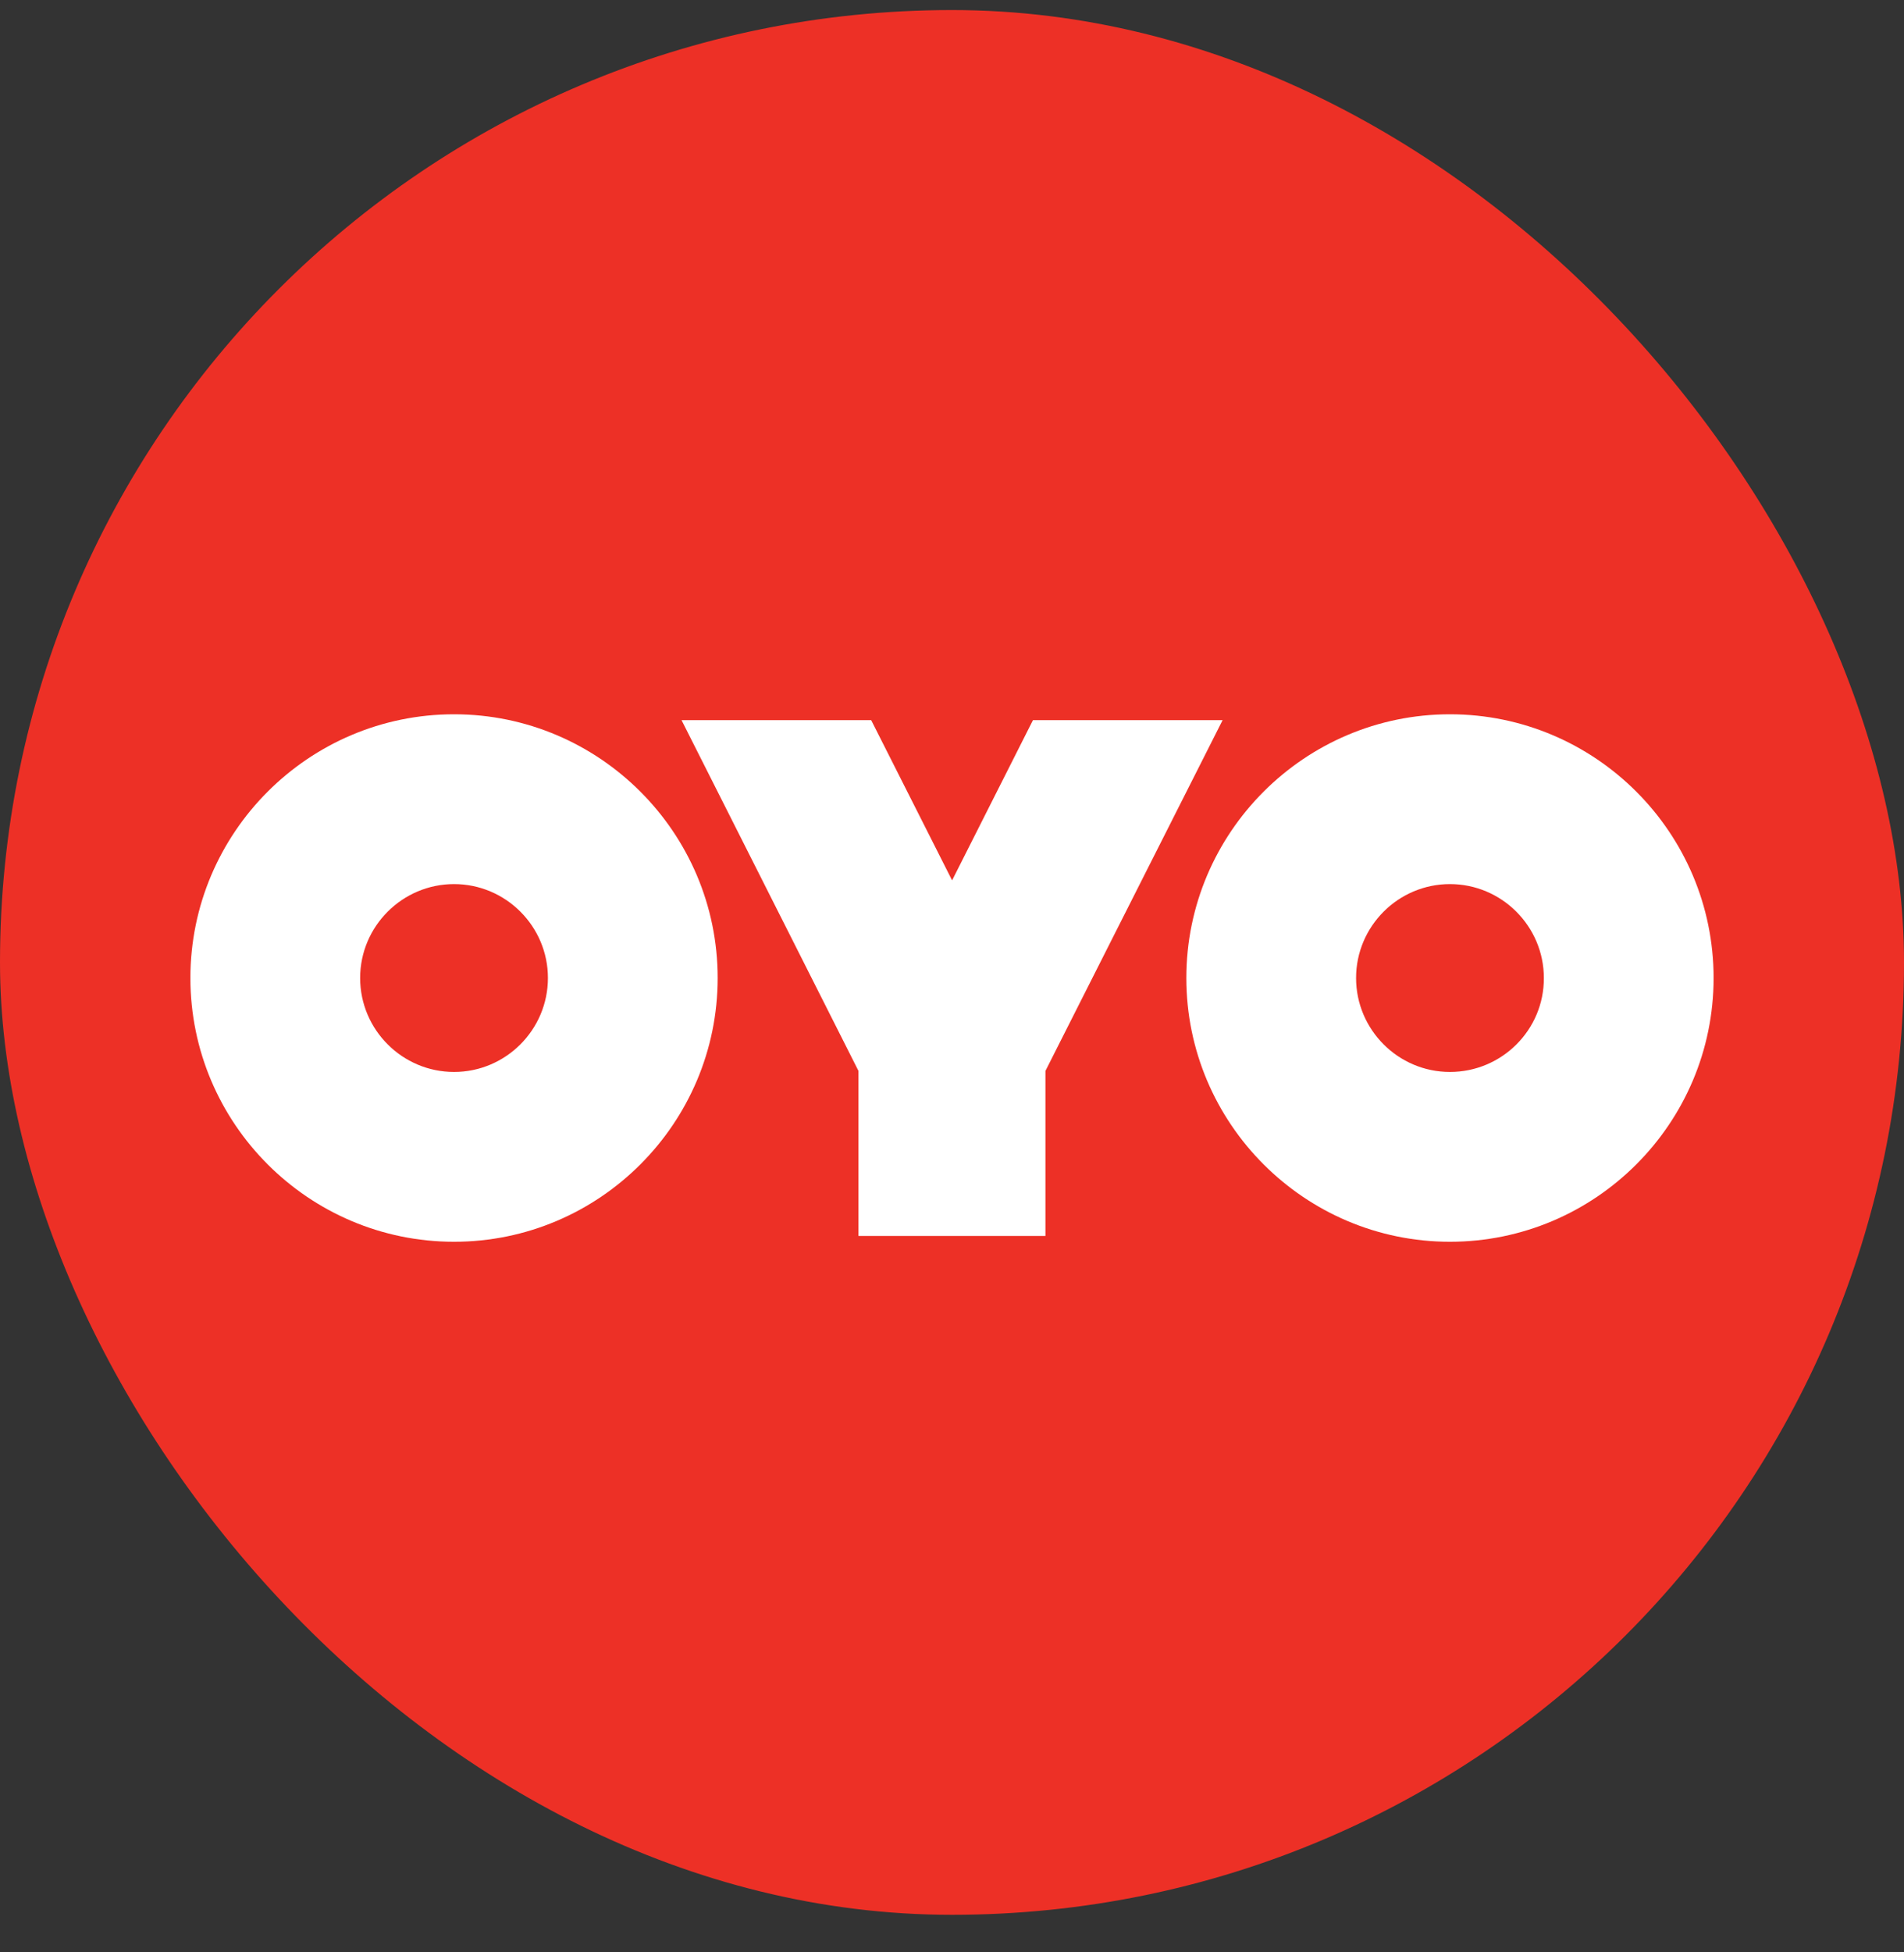
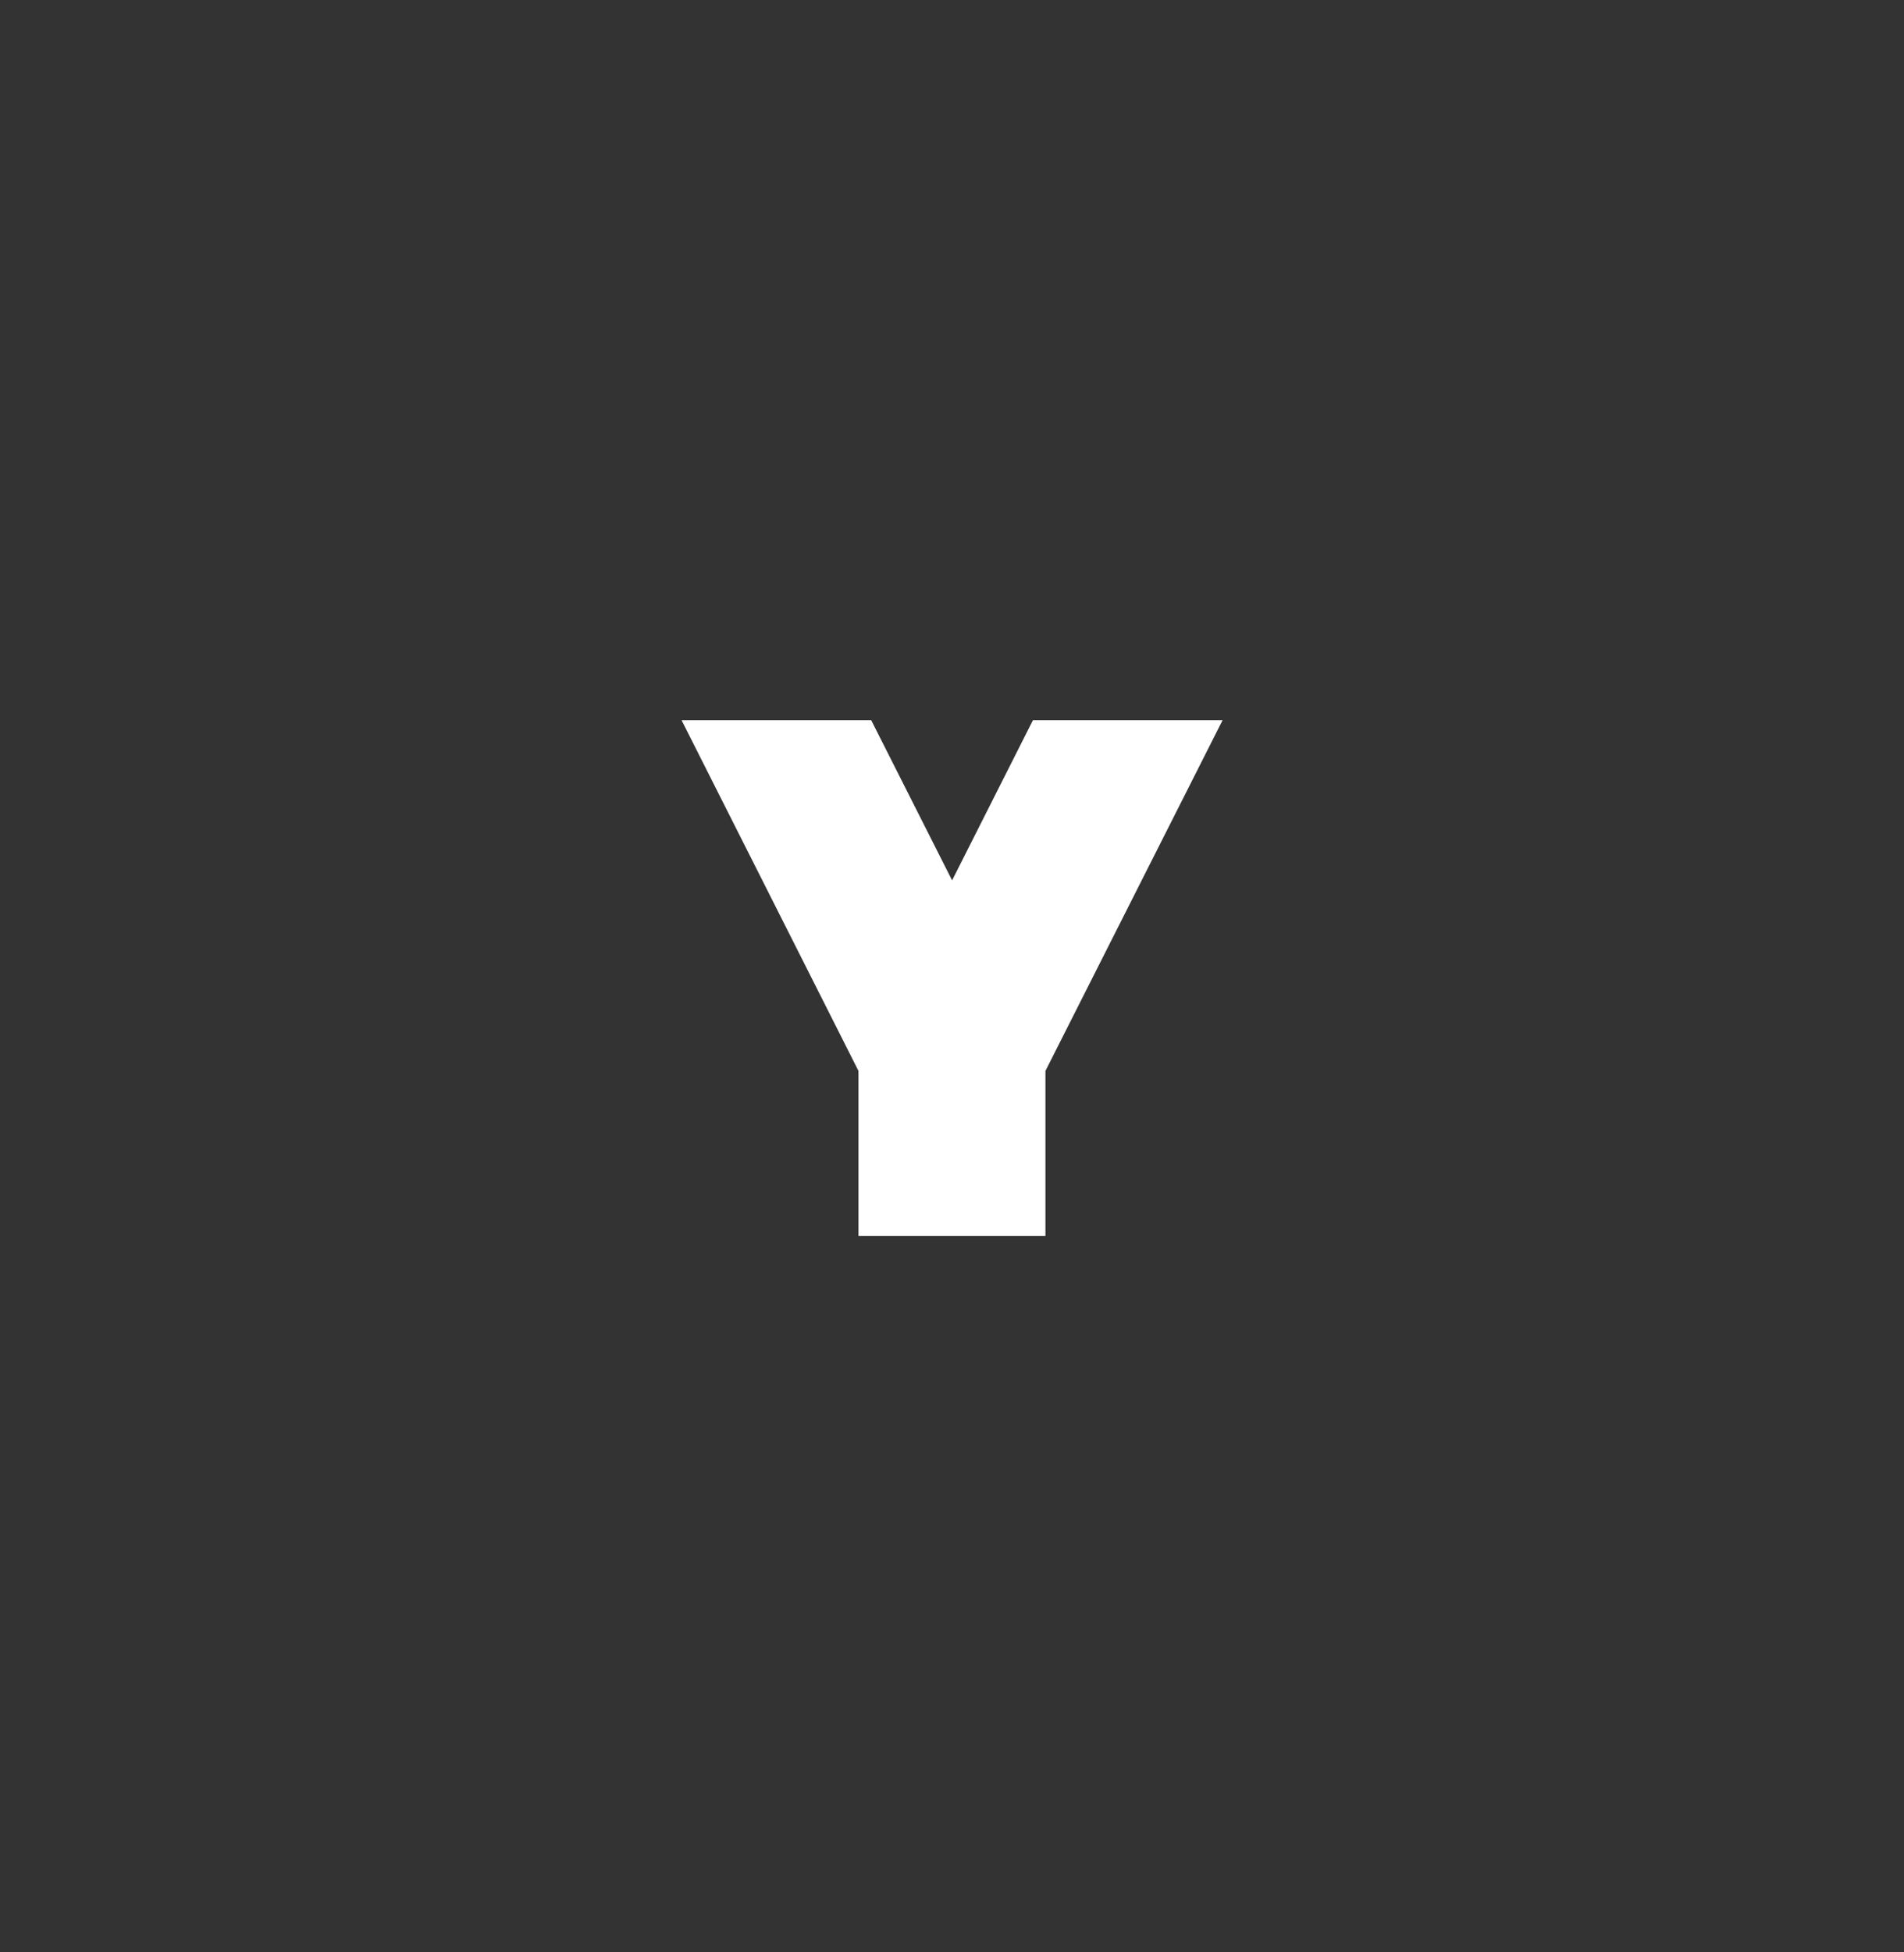
<svg xmlns="http://www.w3.org/2000/svg" width="40" height="41" viewBox="0 0 40 41" fill="none">
  <rect x="0" y="0" width="40" height="41" fill="#333333" stroke="none" />
-   <rect y="0.211" width="40" height="40" rx="20" fill="#ED3026" />
  <path d="M25.685 15.123H21.701L20.002 18.488L18.302 15.123H14.318L18.035 22.489V25.955H21.963V22.489L25.685 15.123Z" fill="white" />
-   <path d="M30.461 15C27.408 15 24.923 17.485 24.923 20.538C24.923 23.592 27.408 26.077 30.461 26.077C33.515 26.077 36 23.592 36 20.538C36 17.485 33.515 15 30.461 15ZM30.461 22.511C29.375 22.511 28.489 21.625 28.489 20.538C28.489 19.452 29.375 18.566 30.461 18.566C31.548 18.566 32.434 19.452 32.434 20.538C32.439 21.625 31.553 22.511 30.461 22.511Z" fill="white" />
-   <path d="M9.539 15C6.485 15 4 17.485 4 20.538C4 23.592 6.485 26.077 9.539 26.077C12.592 26.077 15.077 23.592 15.077 20.538C15.077 17.485 12.592 15 9.539 15ZM9.539 22.511C8.452 22.511 7.566 21.625 7.566 20.538C7.566 19.452 8.452 18.566 9.539 18.566C10.625 18.566 11.511 19.452 11.511 20.538C11.511 21.625 10.625 22.511 9.539 22.511Z" fill="white" />
</svg>